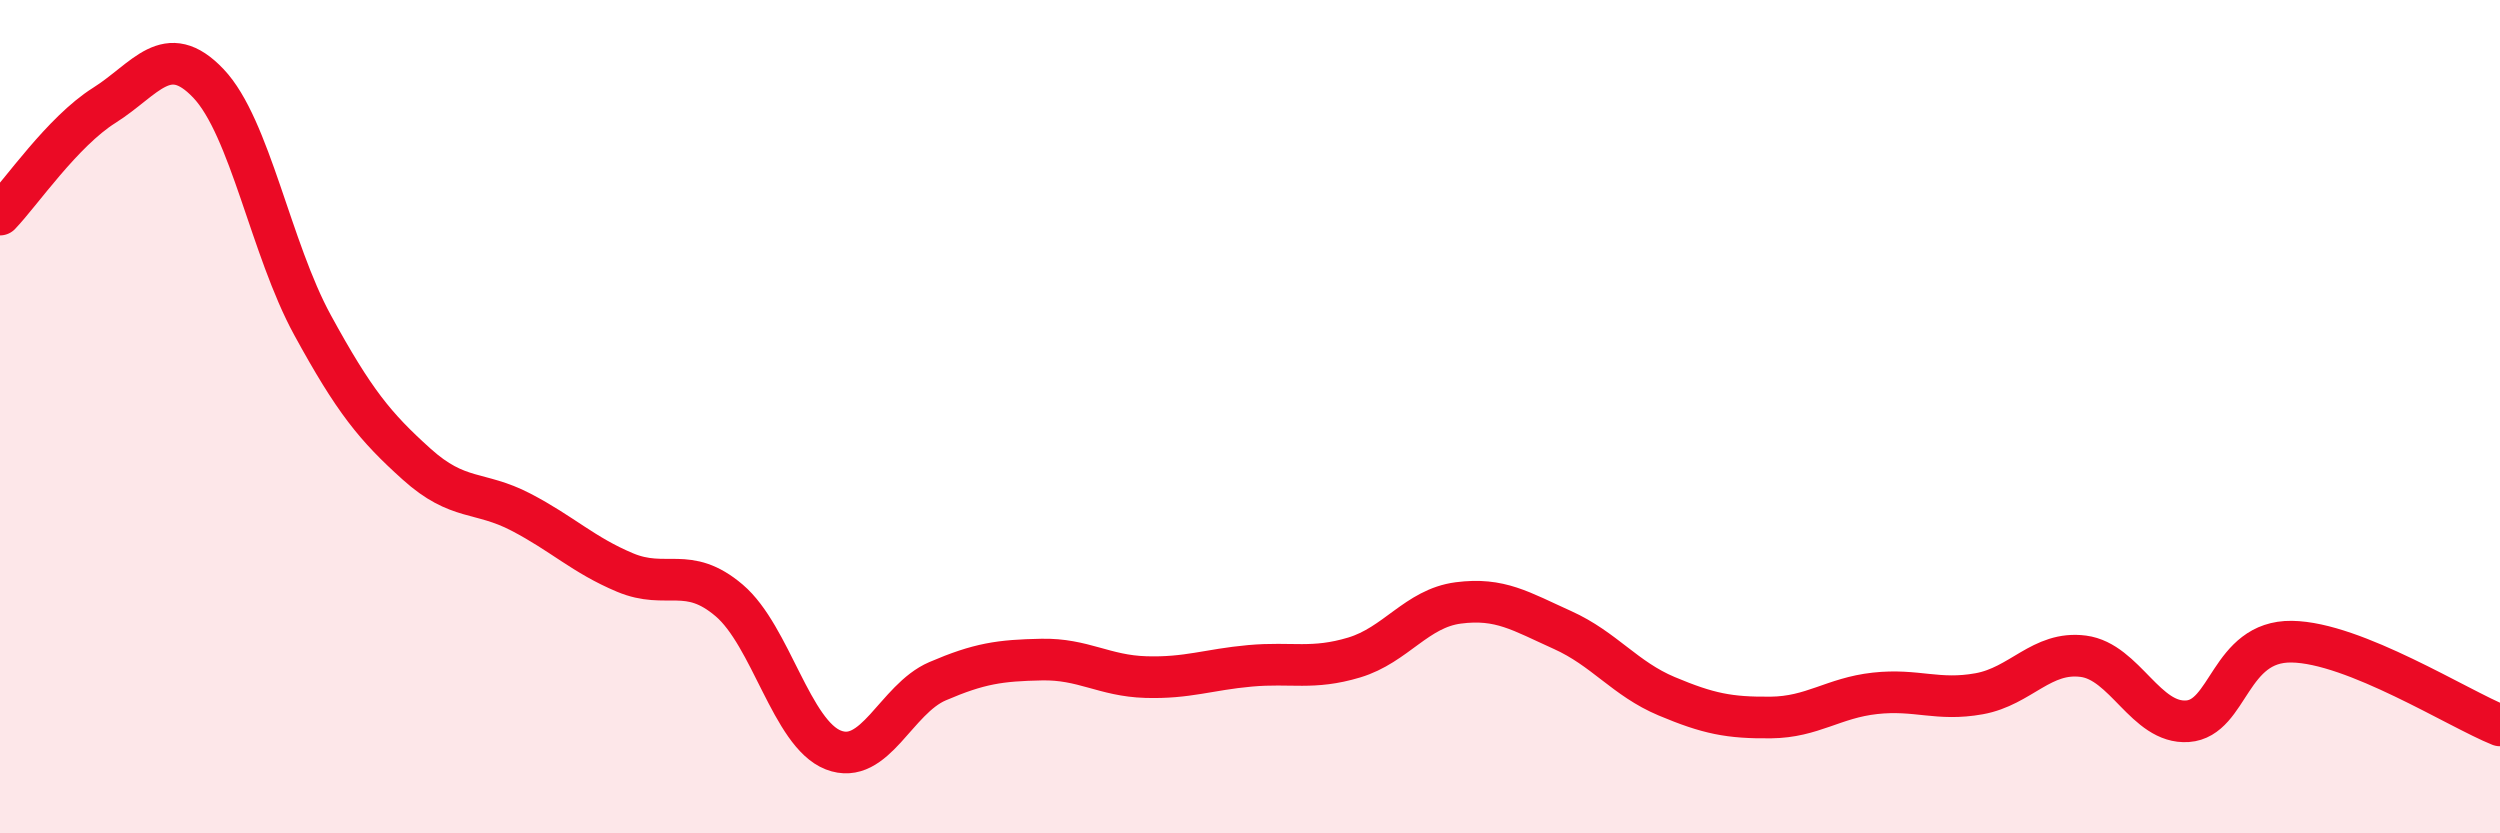
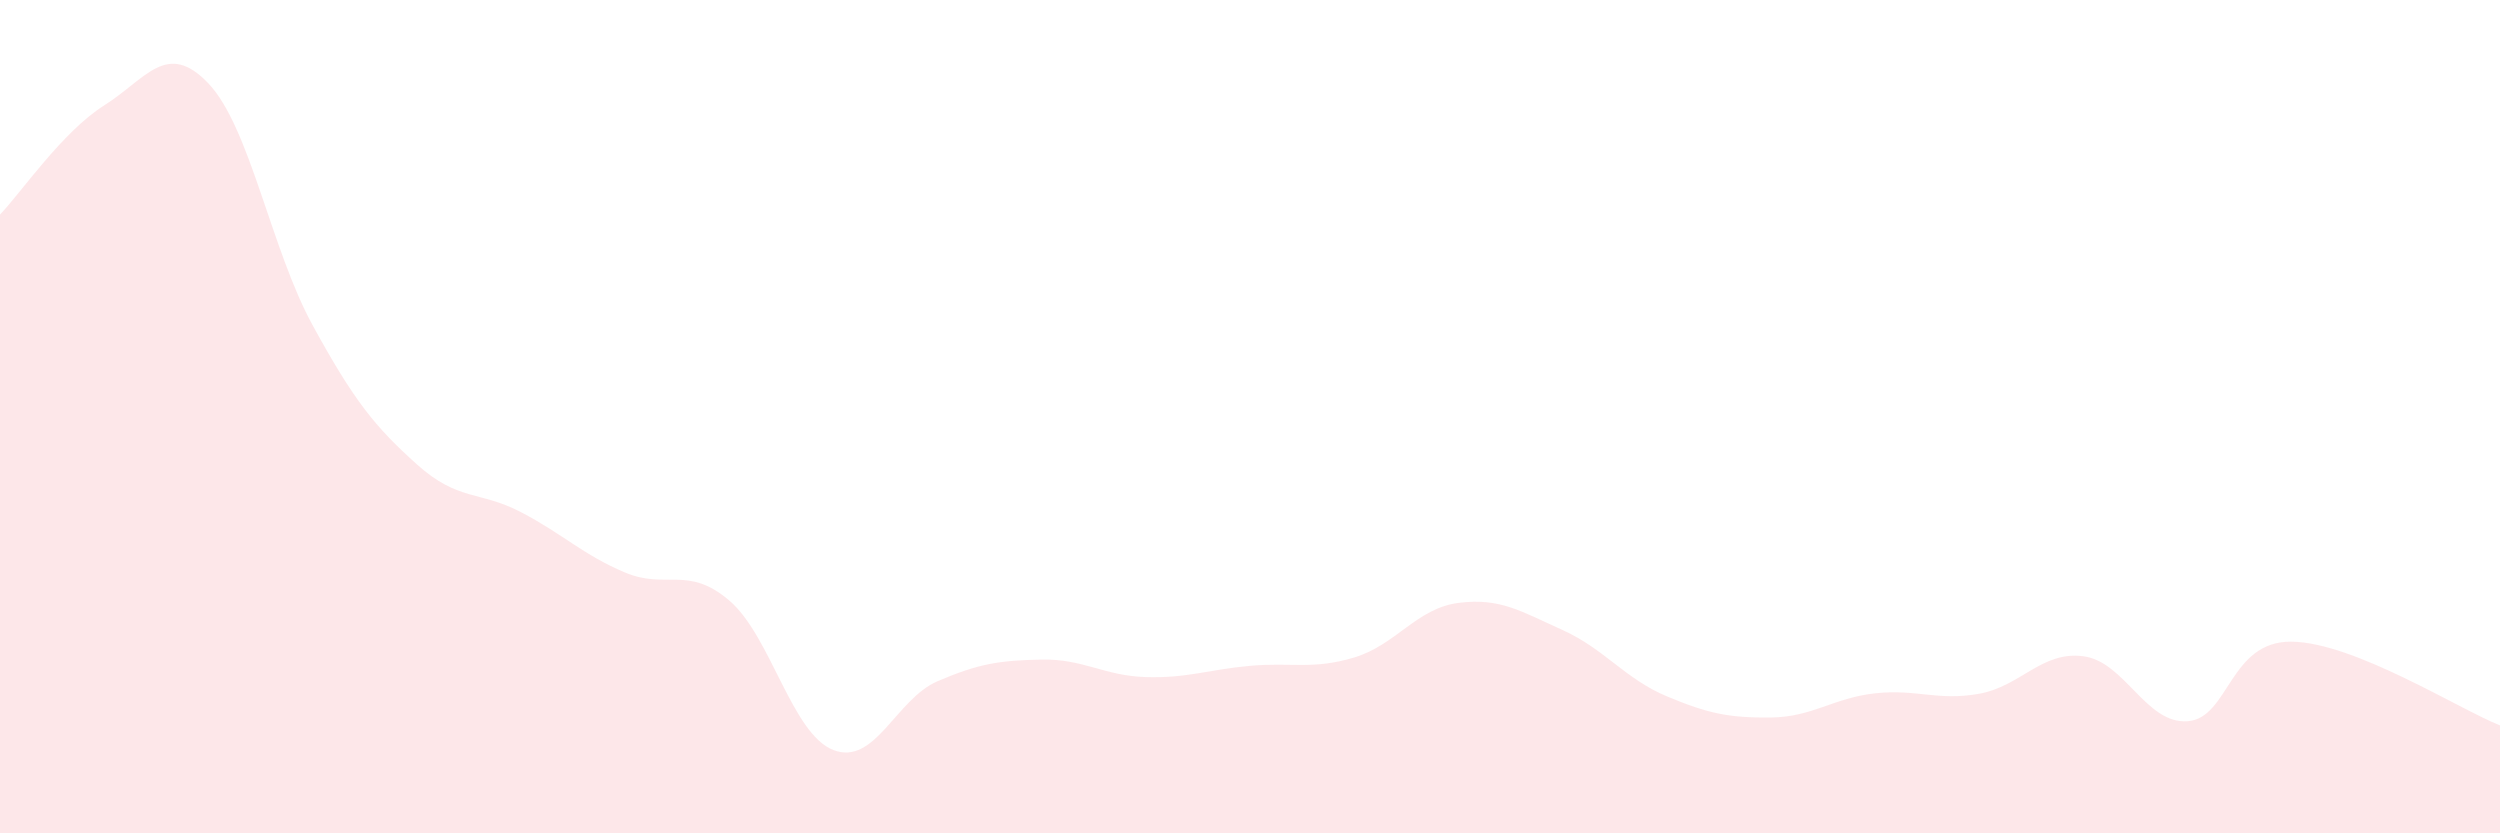
<svg xmlns="http://www.w3.org/2000/svg" width="60" height="20" viewBox="0 0 60 20">
  <path d="M 0,5.15 C 0.5,4.63 1.5,3.16 2.5,2.53 C 3.5,1.9 4,0.95 5,2 C 6,3.05 6.5,5.97 7.5,7.8 C 8.5,9.63 9,10.24 10,11.14 C 11,12.04 11.5,11.77 12.5,12.29 C 13.5,12.81 14,13.32 15,13.74 C 16,14.16 16.5,13.56 17.5,14.41 C 18.5,15.26 19,17.61 20,18 C 21,18.39 21.5,16.78 22.5,16.35 C 23.5,15.92 24,15.85 25,15.83 C 26,15.81 26.5,16.22 27.5,16.25 C 28.5,16.28 29,16.07 30,15.98 C 31,15.89 31.5,16.08 32.5,15.78 C 33.5,15.48 34,14.6 35,14.47 C 36,14.34 36.5,14.67 37.5,15.12 C 38.5,15.57 39,16.29 40,16.71 C 41,17.13 41.5,17.23 42.5,17.22 C 43.5,17.21 44,16.75 45,16.64 C 46,16.53 46.5,16.83 47.5,16.65 C 48.5,16.47 49,15.62 50,15.75 C 51,15.88 51.5,17.38 52.5,17.31 C 53.5,17.24 53.5,15.38 55,15.4 C 56.5,15.42 59,17.01 60,17.41L60 20L0 20Z" fill="#EB0A25" opacity="0.1" stroke-linecap="round" stroke-linejoin="round" />
-   <path d="M 0,5.15 C 0.5,4.63 1.5,3.16 2.5,2.53 C 3.5,1.9 4,0.95 5,2 C 6,3.05 6.5,5.97 7.5,7.8 C 8.5,9.63 9,10.24 10,11.14 C 11,12.04 11.5,11.77 12.5,12.29 C 13.5,12.81 14,13.32 15,13.74 C 16,14.16 16.5,13.56 17.5,14.41 C 18.5,15.26 19,17.61 20,18 C 21,18.39 21.5,16.78 22.5,16.35 C 23.5,15.92 24,15.85 25,15.83 C 26,15.81 26.5,16.22 27.5,16.25 C 28.5,16.28 29,16.07 30,15.98 C 31,15.89 31.5,16.08 32.5,15.78 C 33.5,15.48 34,14.6 35,14.47 C 36,14.34 36.5,14.67 37.5,15.12 C 38.5,15.57 39,16.29 40,16.71 C 41,17.13 41.5,17.23 42.5,17.22 C 43.5,17.21 44,16.75 45,16.64 C 46,16.53 46.5,16.83 47.5,16.65 C 48.5,16.47 49,15.62 50,15.75 C 51,15.88 51.5,17.38 52.5,17.31 C 53.5,17.24 53.5,15.38 55,15.4 C 56.5,15.42 59,17.01 60,17.41" stroke="#EB0A25" stroke-width="1" fill="none" stroke-linecap="round" stroke-linejoin="round" />
</svg>